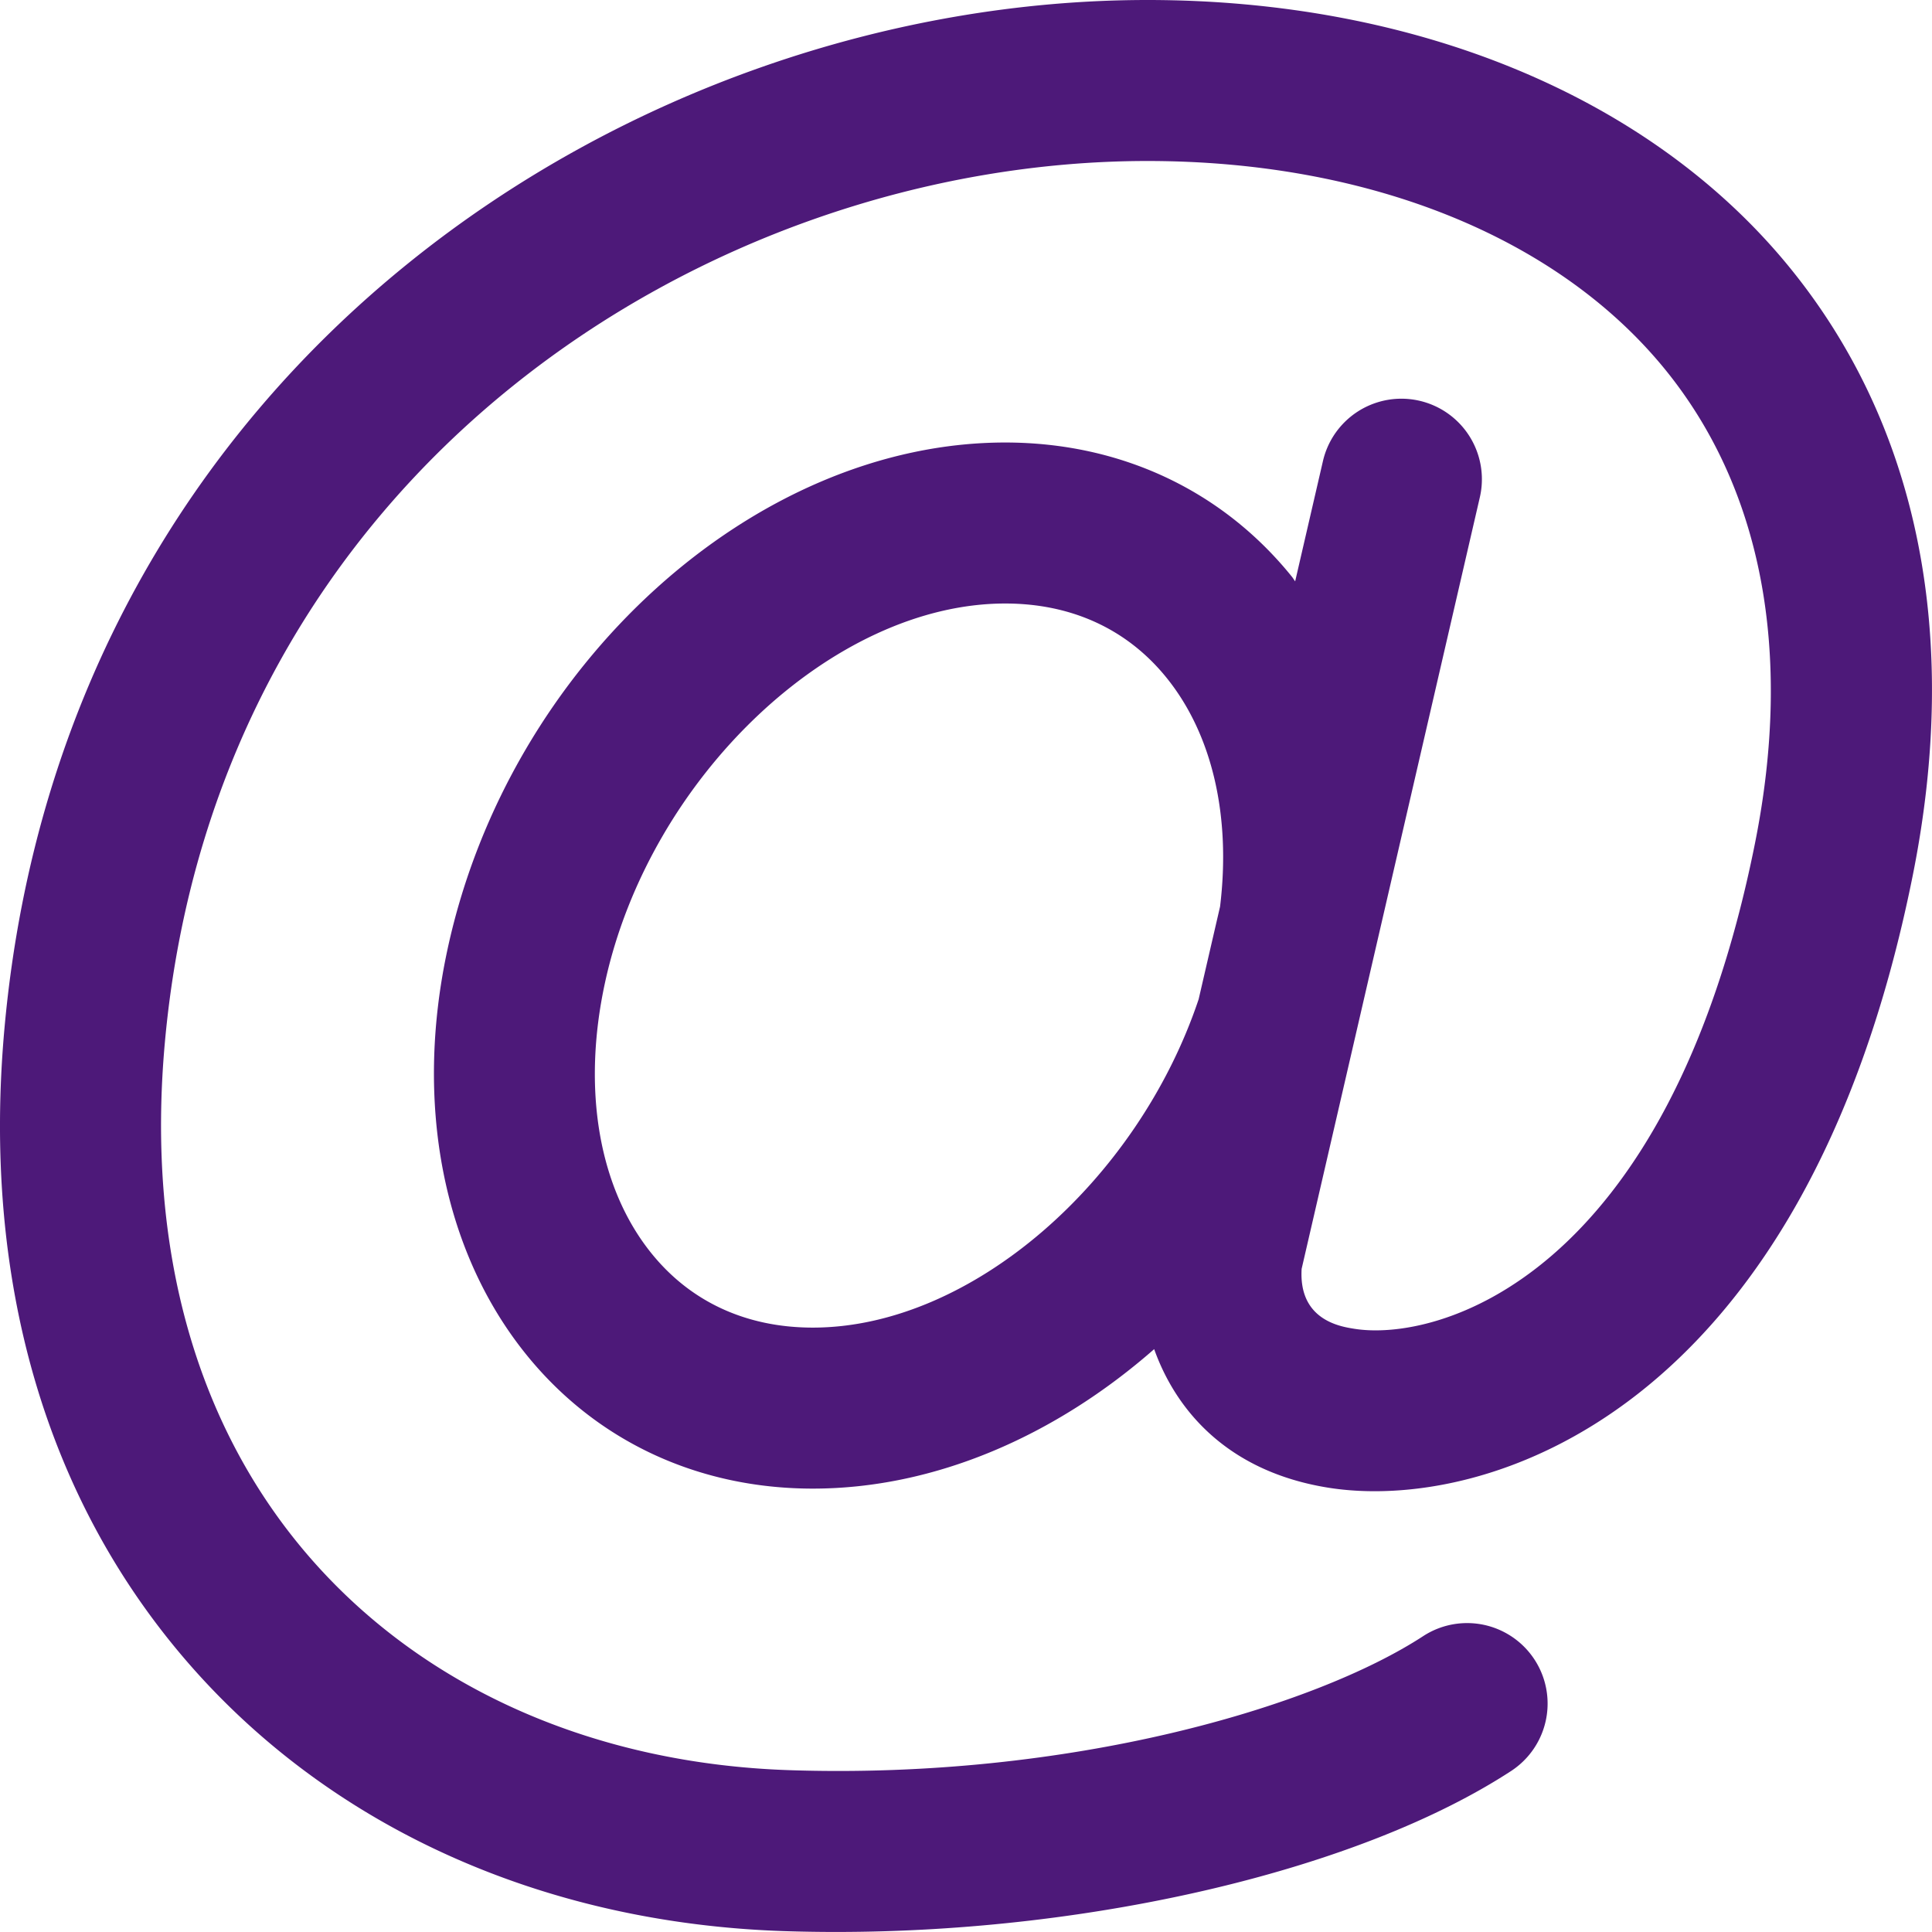
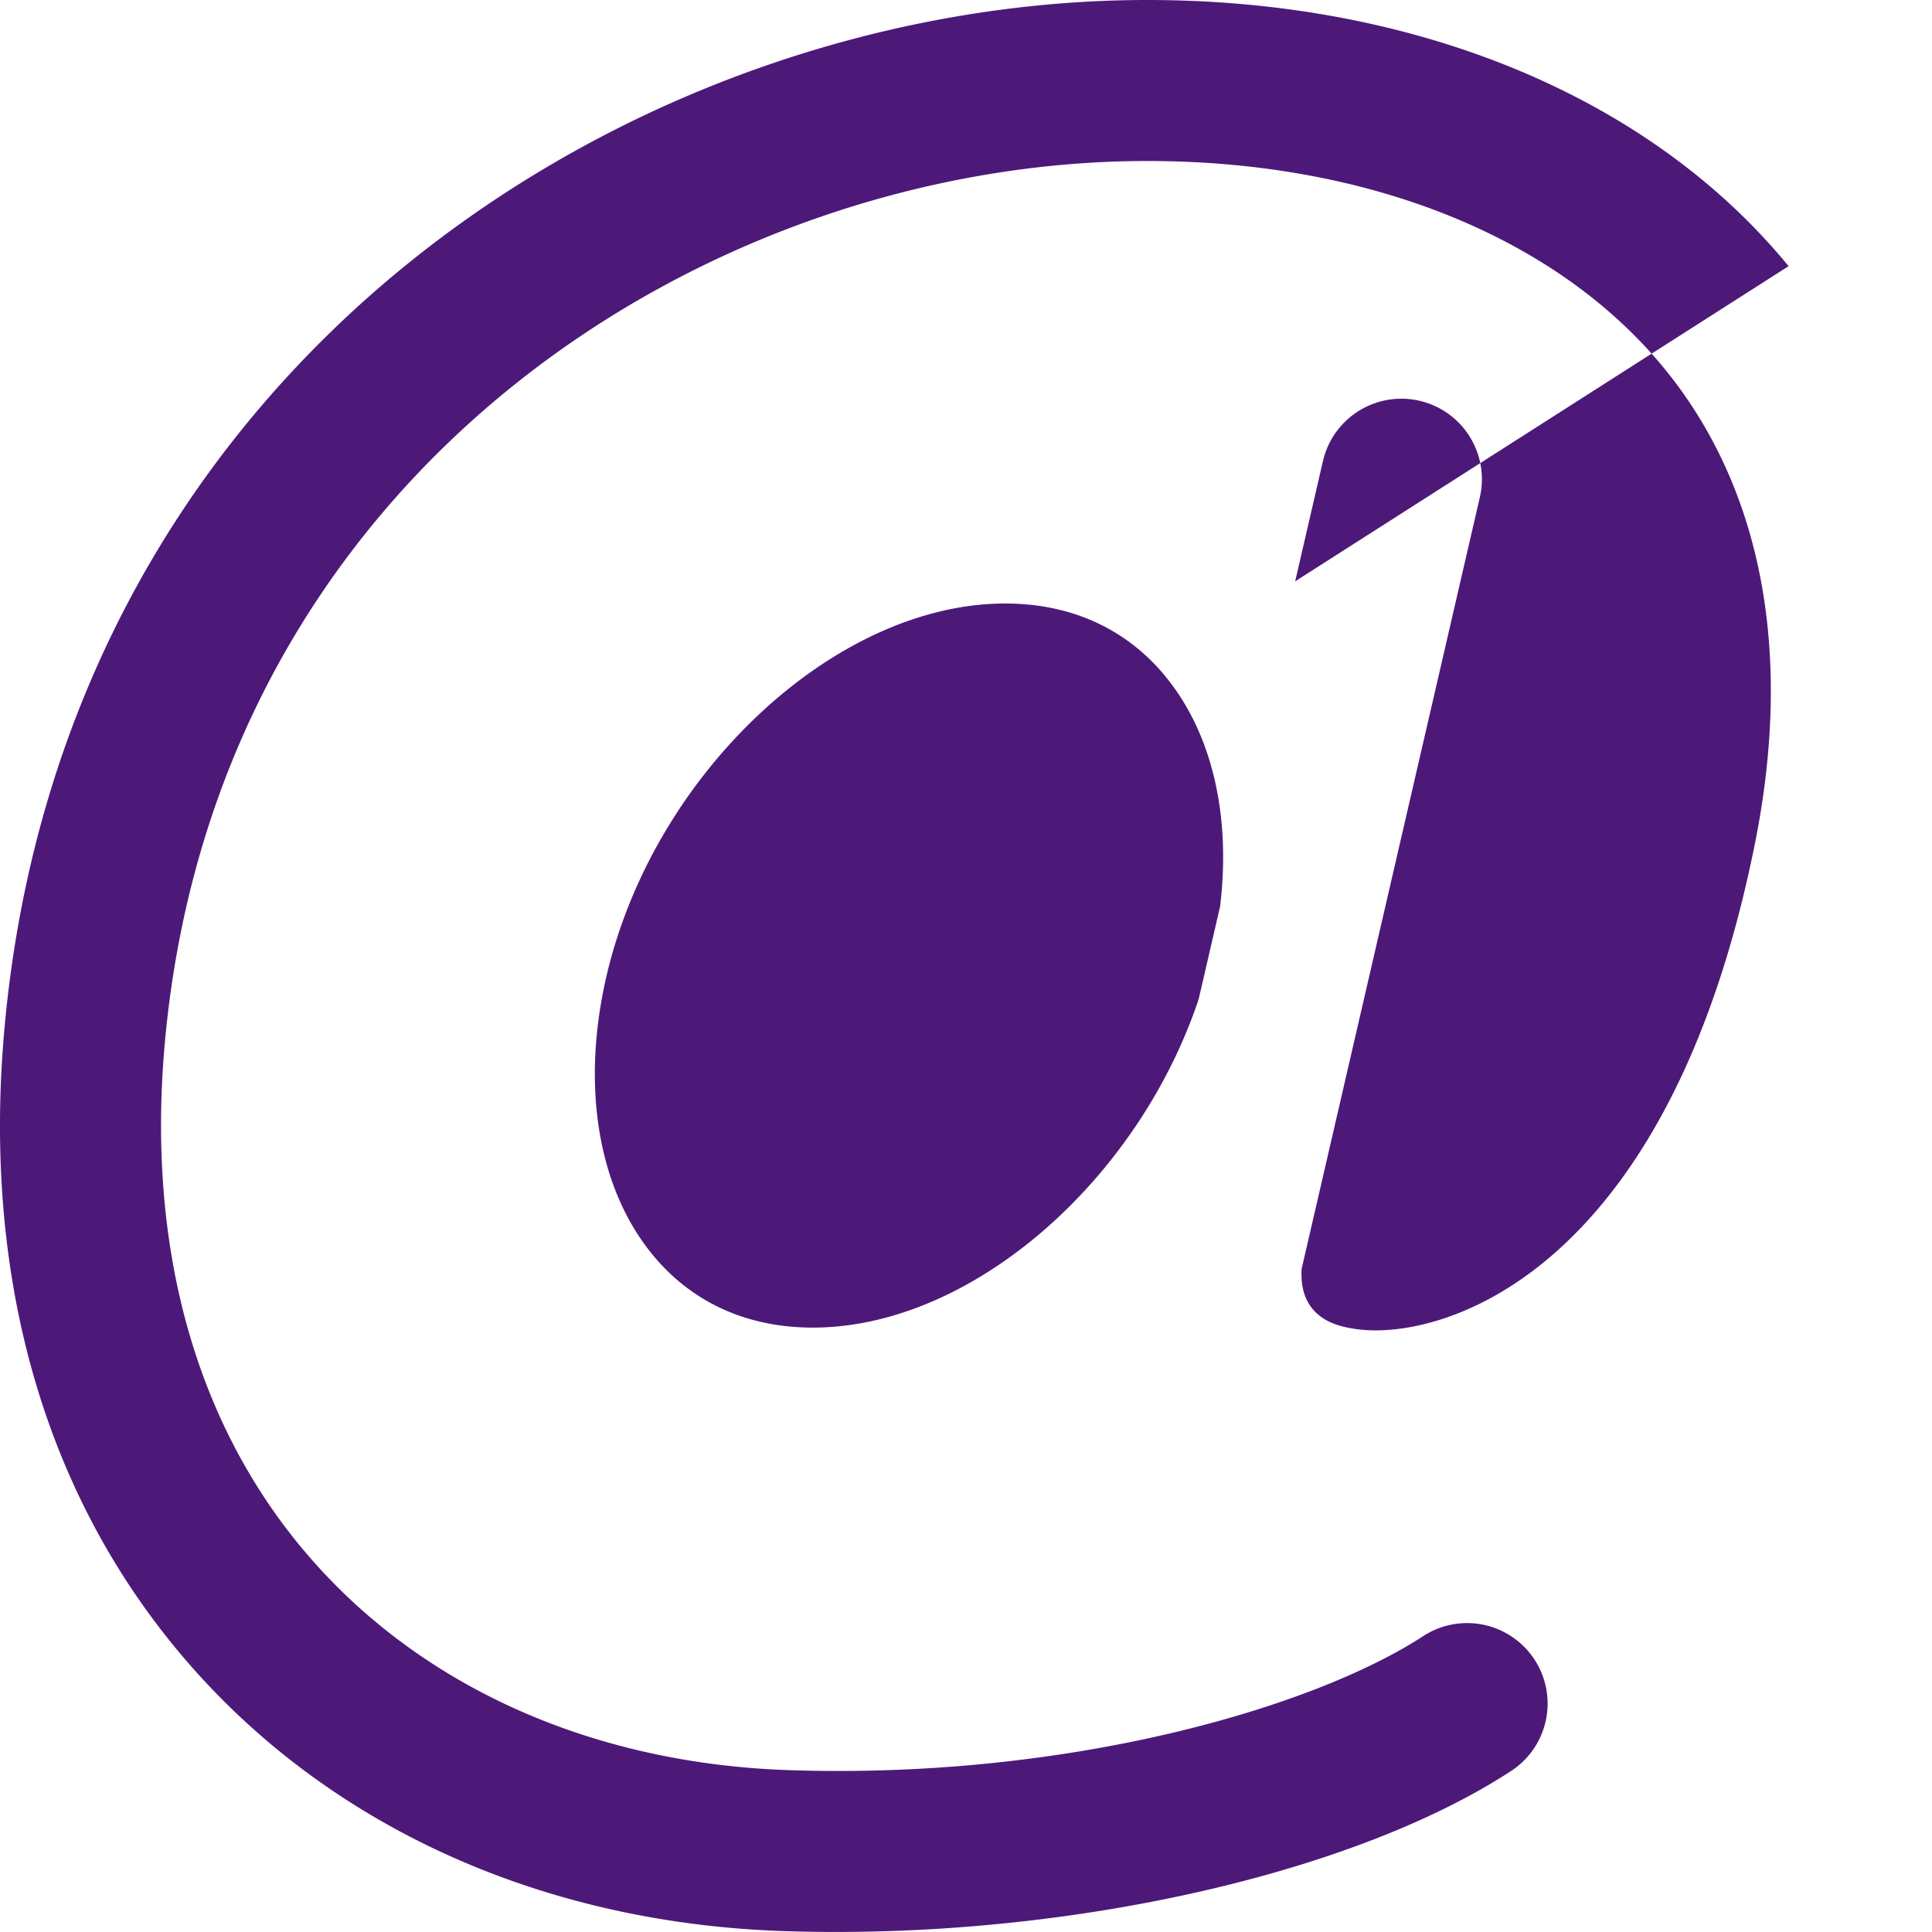
<svg xmlns="http://www.w3.org/2000/svg" width="48" height="48">
-   <path d="M20.195 32.984c-1.65 0-3.037-.638-4.012-1.848-1.308-1.622-1.727-4.073-1.152-6.722 1.11-5.105 5.662-9.419 9.943-9.42 1.65 0 3.037.639 4.012 1.849 1.135 1.407 1.6 3.439 1.326 5.682l-.532 2.301c-1.52 4.534-5.663 8.158-9.585 8.158zM44.437 6.613C40.994 2.41 35.187 0 28.507 0 15.87 0 1.623 8.946.113 25.525c-.573 6.3 1.037 11.797 4.658 15.899 3.555 4.027 8.776 6.355 14.7 6.554.433.014.87.021 1.305.021 6.43 0 13.042-1.561 16.785-4.011a2 2 0 0 0-2.19-3.347c-2.709 1.773-8.794 3.57-15.766 3.338-4.812-.161-9.016-2.008-11.836-5.203-2.873-3.255-4.143-7.712-3.672-12.887C5.392 11.671 17.64 4 28.507 4c5.477 0 10.156 1.877 12.837 5.148 2.43 2.967 3.211 7.053 2.256 11.814-2.177 10.856-7.932 12.392-9.973 12.048-.34-.055-1.366-.222-1.288-1.487l4.427-19.167a2 2 0 0 0-3.898-.9l-.69 2.987c-.028-.036-.05-.076-.078-.111-1.735-2.152-4.265-3.338-7.127-3.338-6.235.001-12.32 5.523-13.85 12.57-.834 3.838-.125 7.513 1.946 10.082 1.735 2.153 4.266 3.338 7.126 3.338 3.033 0 6.025-1.313 8.48-3.465.556 1.558 1.856 3.042 4.312 3.44 3.85.624 11.836-1.752 14.535-15.21 1.198-5.977.132-11.21-3.085-15.136z" fill="#4D1979" fill-rule="evenodd" />
+   <path d="M20.195 32.984c-1.65 0-3.037-.638-4.012-1.848-1.308-1.622-1.727-4.073-1.152-6.722 1.11-5.105 5.662-9.419 9.943-9.42 1.65 0 3.037.639 4.012 1.849 1.135 1.407 1.6 3.439 1.326 5.682l-.532 2.301c-1.52 4.534-5.663 8.158-9.585 8.158zM44.437 6.613C40.994 2.41 35.187 0 28.507 0 15.87 0 1.623 8.946.113 25.525c-.573 6.3 1.037 11.797 4.658 15.899 3.555 4.027 8.776 6.355 14.7 6.554.433.014.87.021 1.305.021 6.43 0 13.042-1.561 16.785-4.011a2 2 0 0 0-2.19-3.347c-2.709 1.773-8.794 3.57-15.766 3.338-4.812-.161-9.016-2.008-11.836-5.203-2.873-3.255-4.143-7.712-3.672-12.887C5.392 11.671 17.64 4 28.507 4c5.477 0 10.156 1.877 12.837 5.148 2.43 2.967 3.211 7.053 2.256 11.814-2.177 10.856-7.932 12.392-9.973 12.048-.34-.055-1.366-.222-1.288-1.487l4.427-19.167a2 2 0 0 0-3.898-.9l-.69 2.987z" fill="#4D1979" fill-rule="evenodd" />
</svg>